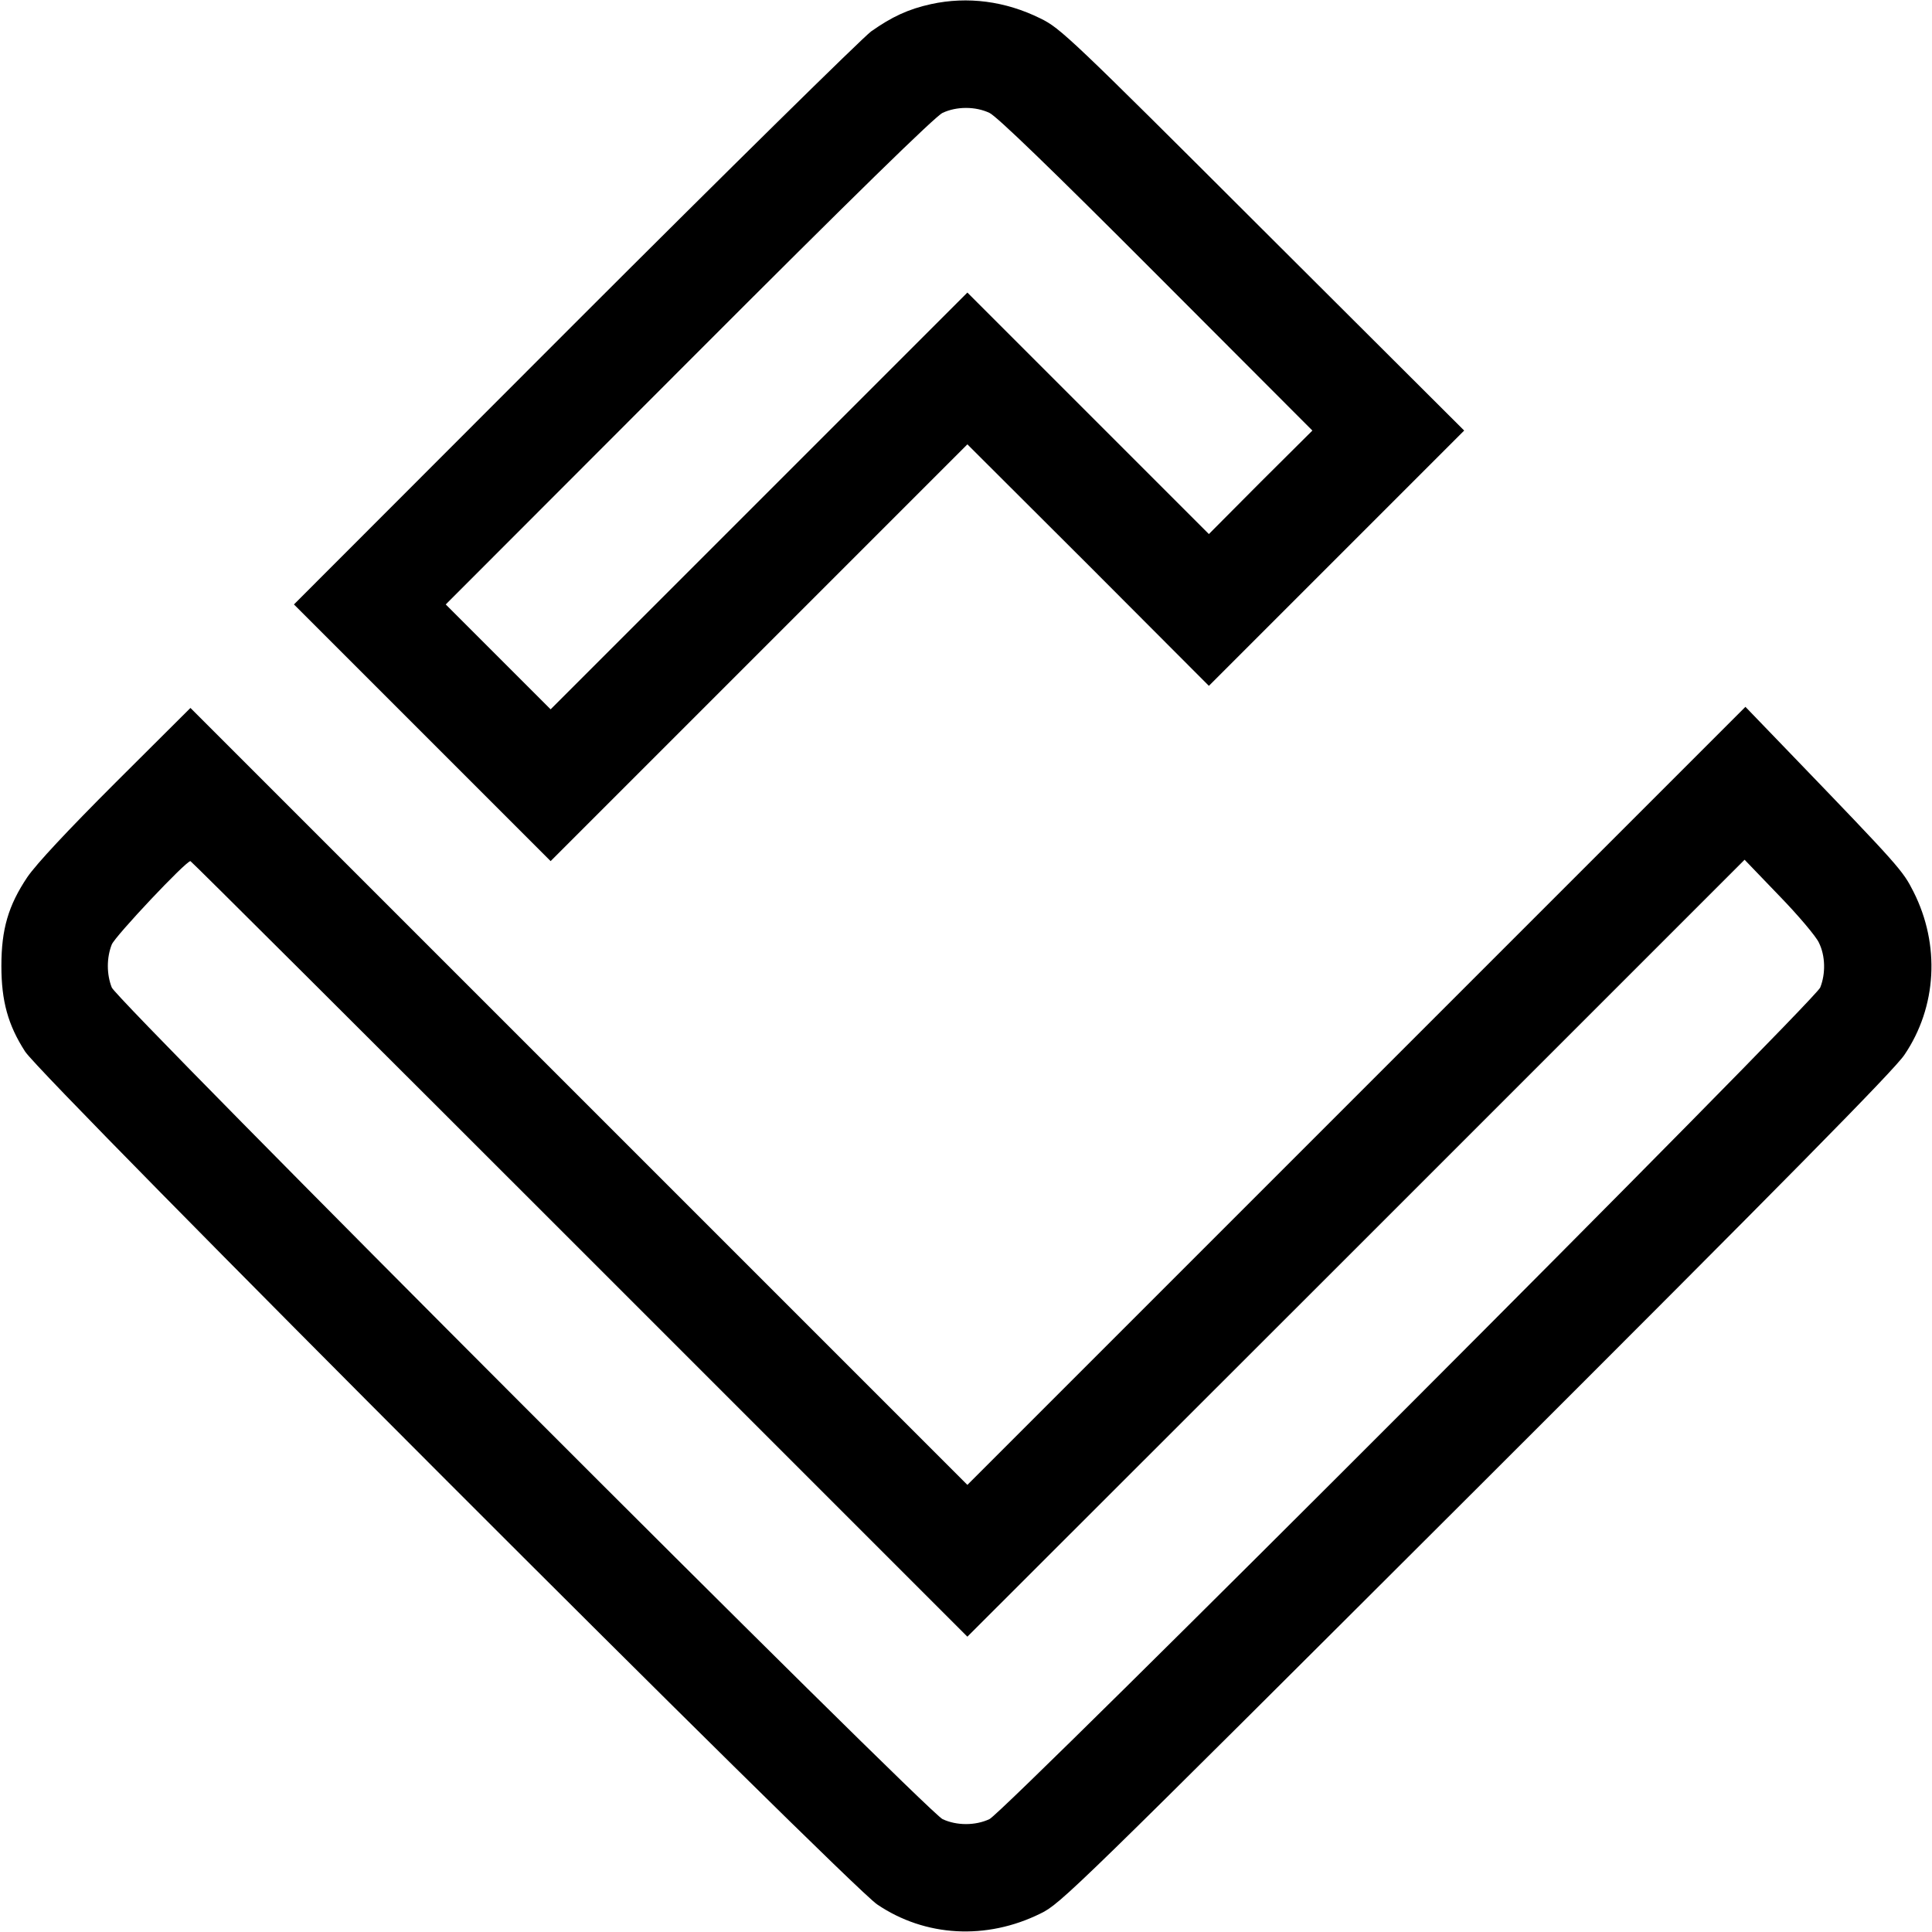
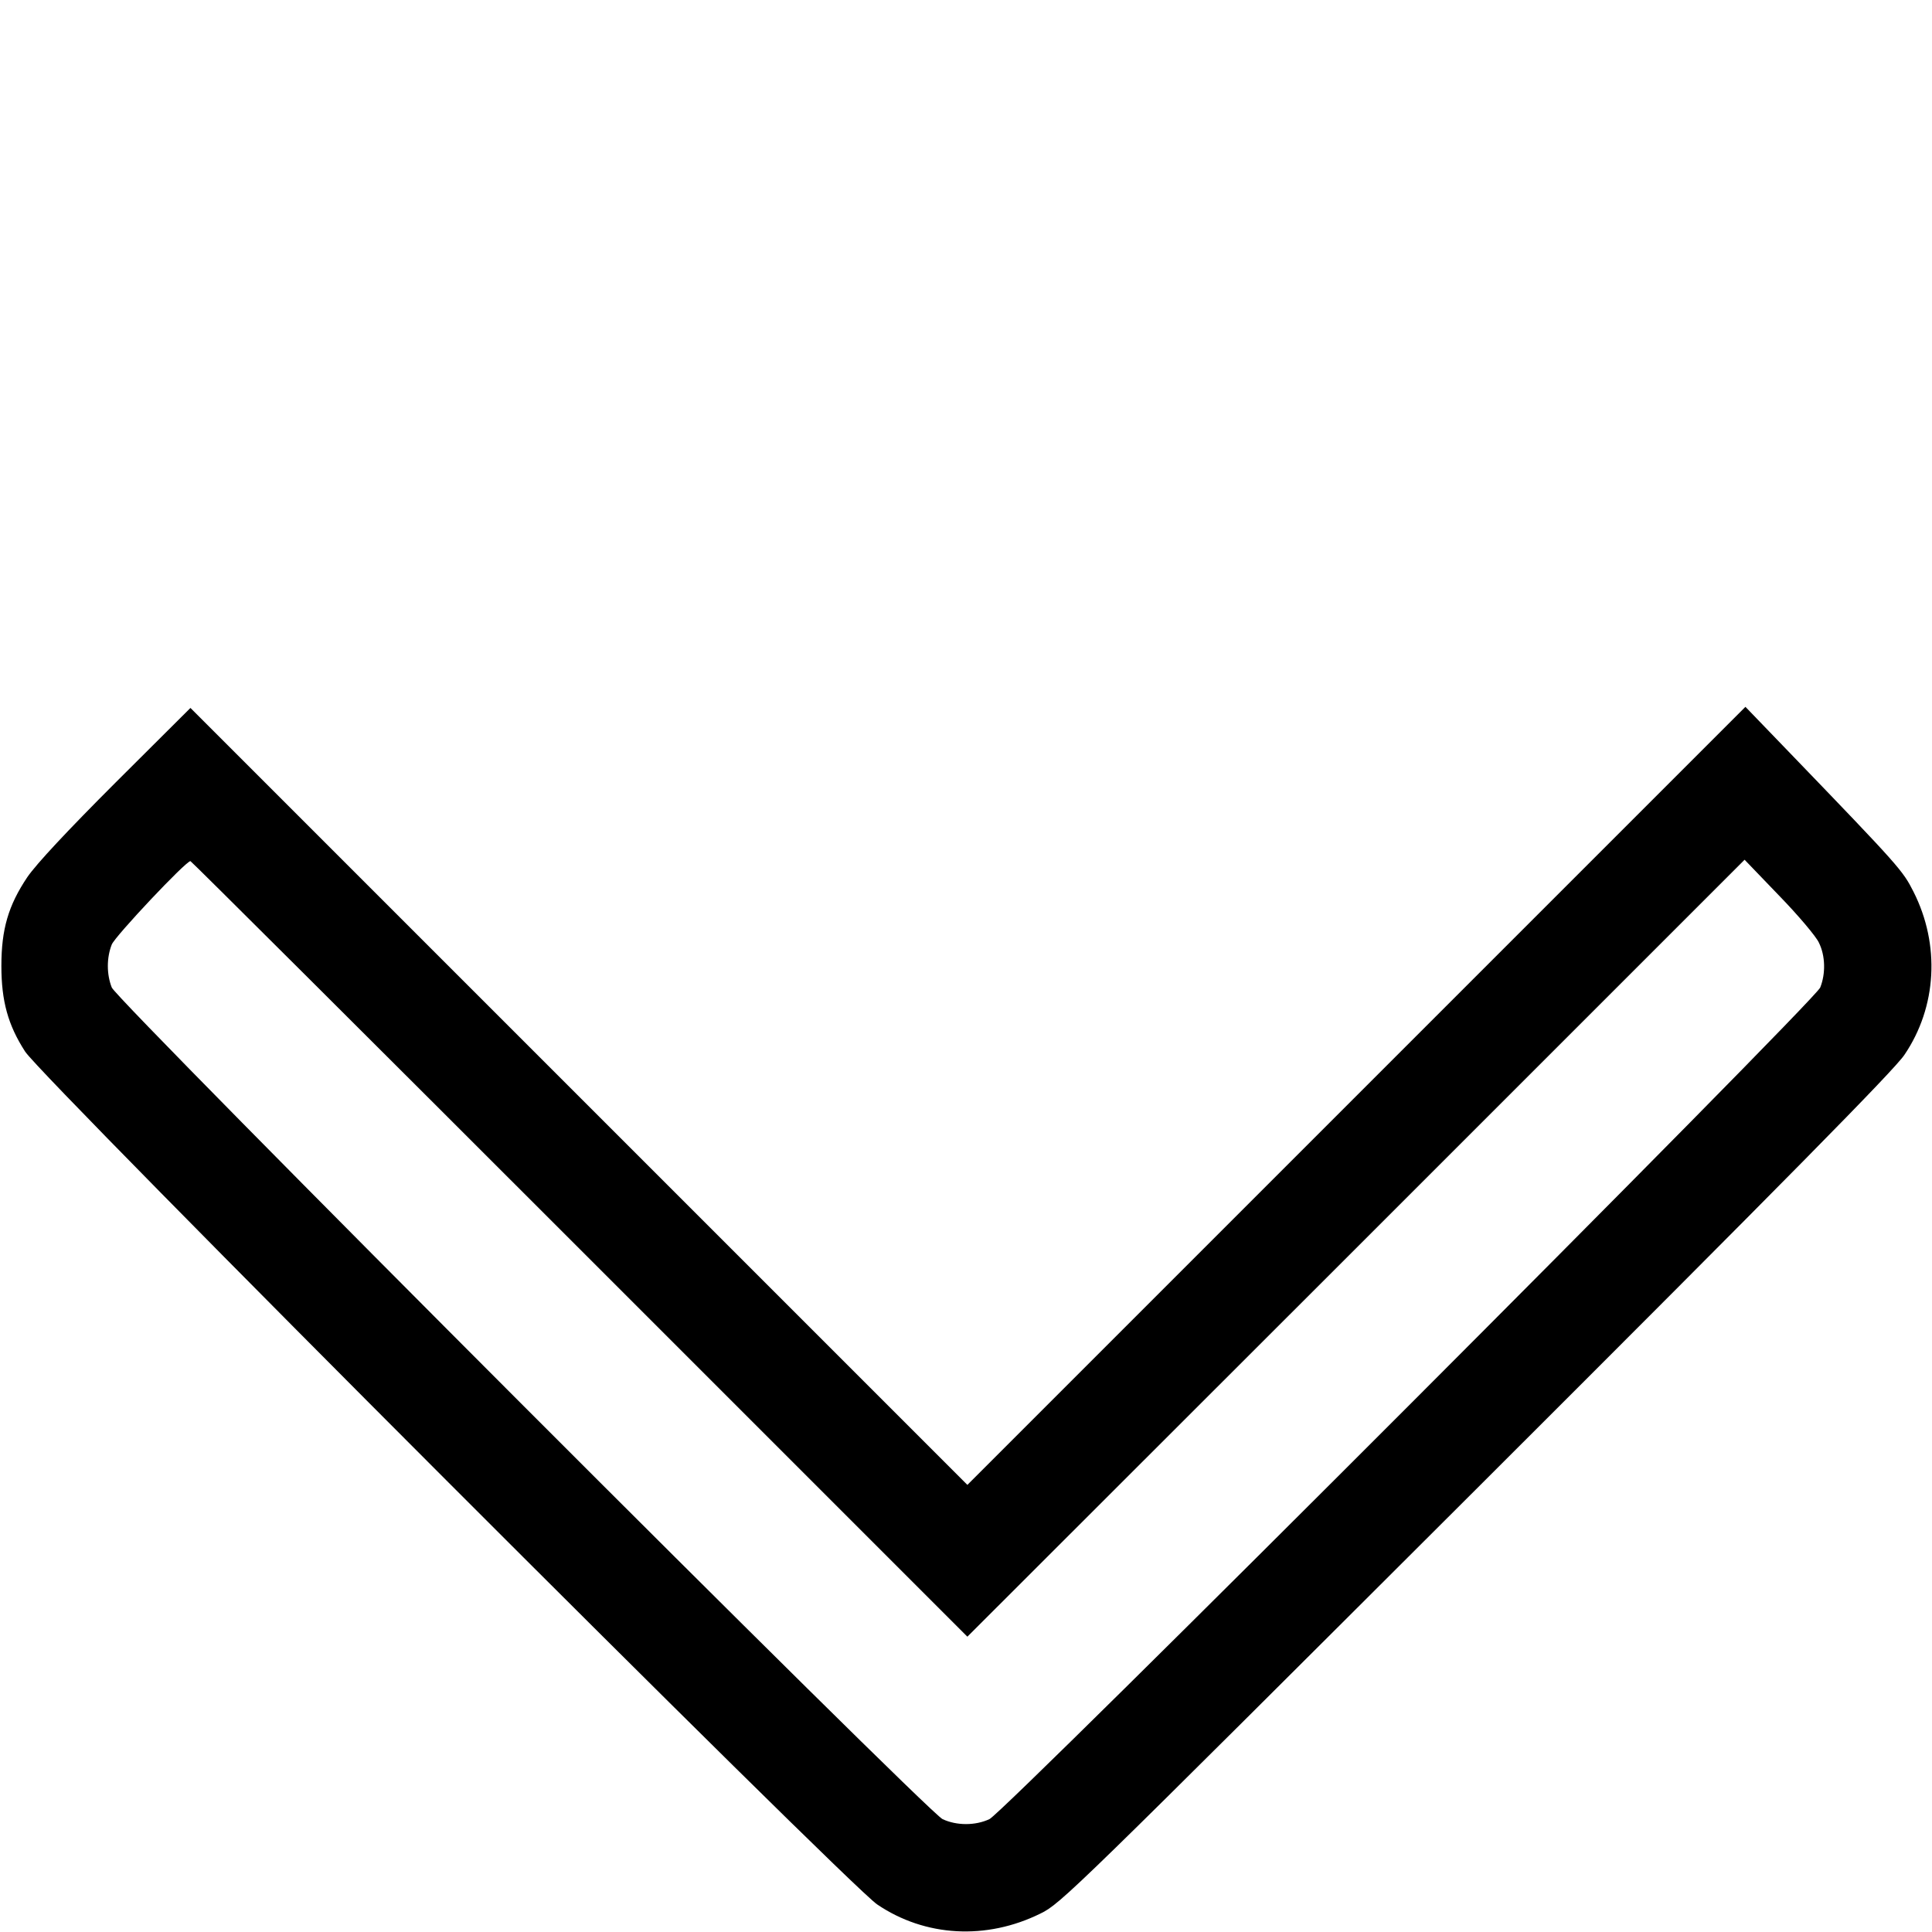
<svg xmlns="http://www.w3.org/2000/svg" version="1.0" width="700pt" height="700pt" viewBox="0 0 700 700" preserveAspectRatio="xMidYMid meet">
  <g transform="translate(0,700) scale(0.1,-0.1)" fill="#000000" stroke="none">
-     <path d="M3373 6985 c-82 -18 -142 -46 -217 -99 -33 -25 -518 -502 -1076 -1060 l-1015 -1016 465 -465 465 -465 755 755 755 755 438 -437 437 -438 463 463 462 462 -730 728 c-696 695 -733 730 -805 765 -127 63 -264 81 -397 52z m212 -394 c27 -13 224 -203 605 -585 l565 -566 -188 -187 -187 -188 -438 438 -437 437 -755 -755 -755 -755 -190 190 -190 190 880 881 c603 604 893 887 920 900 51 24 119 24 170 0z" />
    <path d="M4914 3029 l-1409 -1409 -1407 1407 -1408 1408 -271 -270 c-176 -176 -287 -295 -320 -343 -69 -103 -94 -189 -94 -322 0 -127 24 -214 86 -310 59 -94 2983 -3020 3087 -3090 174 -118 396 -130 592 -33 73 35 121 83 1578 1537 1132 1130 1515 1519 1552 1574 118 174 130 399 33 591 -39 77 -49 89 -448 503 l-161 167 -1410 -1410z m-2814 -554 l1405 -1405 1408 1407 1408 1408 125 -130 c69 -71 134 -148 144 -170 24 -48 25 -113 5 -163 -22 -52 -2953 -2986 -3010 -3013 -51 -24 -119 -24 -170 0 -57 27 -2988 2961 -3010 3013 -19 48 -19 108 0 156 13 31 268 302 285 302 3 0 637 -632 1410 -1405z" />
  </g>
</svg>